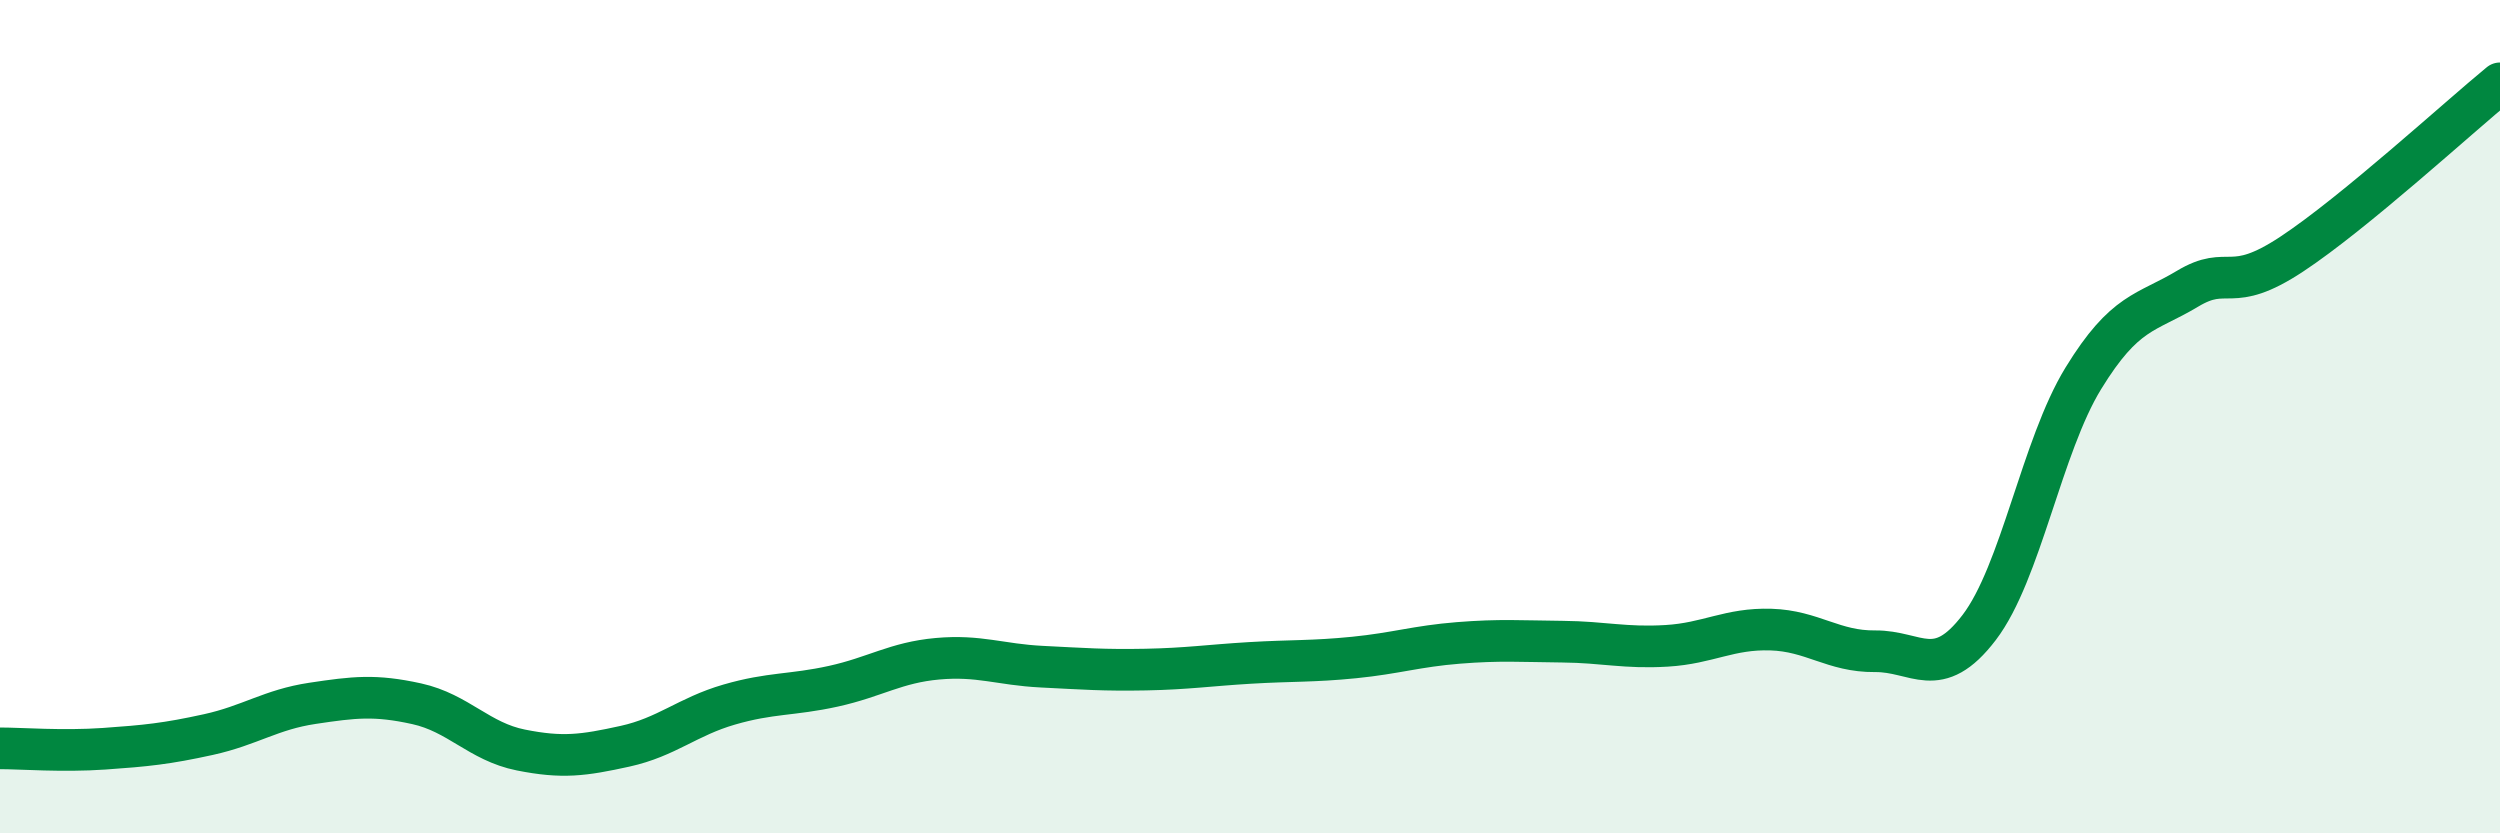
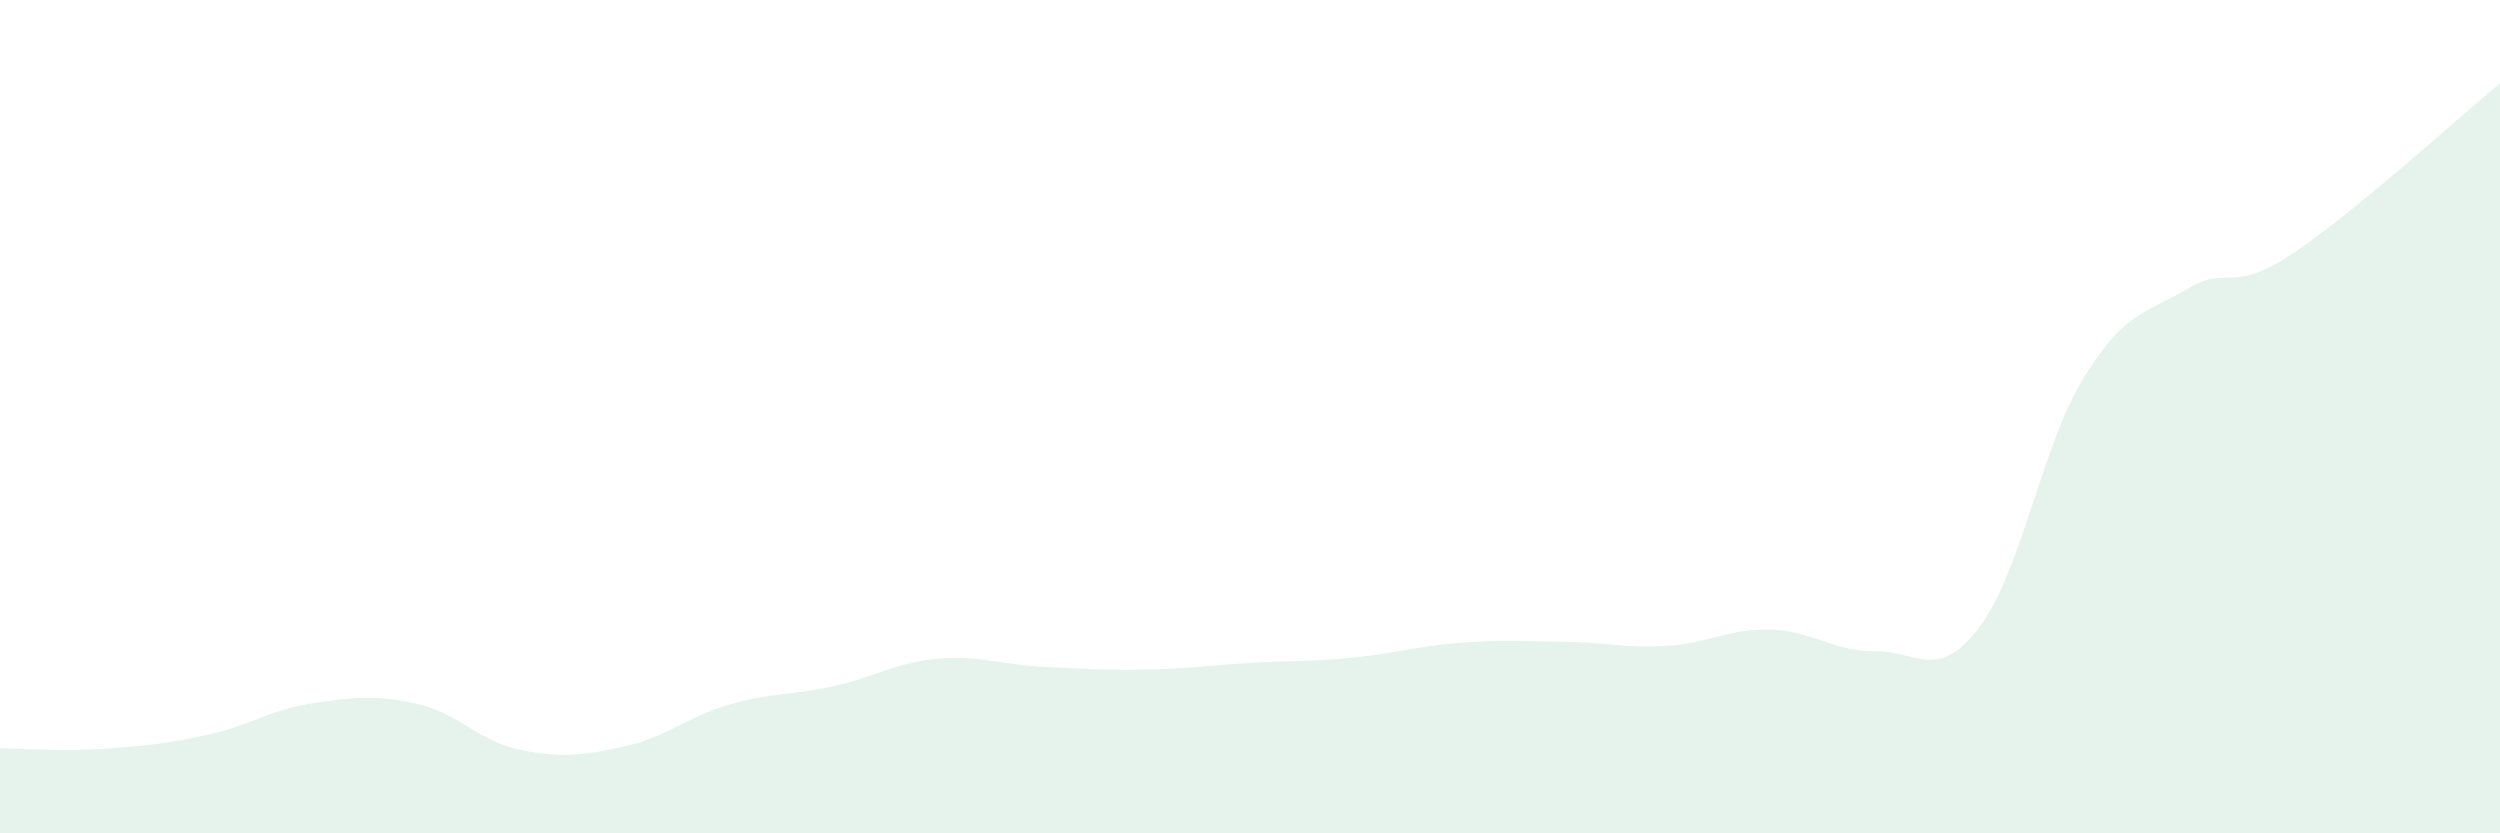
<svg xmlns="http://www.w3.org/2000/svg" width="60" height="20" viewBox="0 0 60 20">
  <path d="M 0,17.96 C 0.5,17.96 1.5,18.04 2.5,17.97 C 3.5,17.9 4,17.85 5,17.63 C 6,17.41 6.5,17.03 7.5,16.88 C 8.5,16.73 9,16.67 10,16.89 C 11,17.11 11.5,17.8 12.5,18 C 13.5,18.2 14,18.13 15,17.91 C 16,17.69 16.5,17.2 17.5,16.91 C 18.5,16.62 19,16.69 20,16.47 C 21,16.25 21.5,15.9 22.5,15.81 C 23.5,15.72 24,15.95 25,16 C 26,16.05 26.5,16.09 27.5,16.07 C 28.5,16.05 29,15.97 30,15.91 C 31,15.85 31.5,15.88 32.5,15.78 C 33.5,15.68 34,15.51 35,15.43 C 36,15.35 36.5,15.39 37.5,15.4 C 38.5,15.41 39,15.56 40,15.5 C 41,15.44 41.5,15.08 42.5,15.11 C 43.5,15.14 44,15.64 45,15.63 C 46,15.62 46.5,16.37 47.5,15.06 C 48.5,13.75 49,10.71 50,9.08 C 51,7.45 51.5,7.53 52.5,6.93 C 53.5,6.33 53.5,7.09 55,6.1 C 56.5,5.11 59,2.82 60,2L60 20L0 20Z" fill="#008740" opacity="0.1" stroke-linecap="round" stroke-linejoin="round" />
-   <path d="M 0,17.96 C 0.5,17.96 1.5,18.04 2.5,17.97 C 3.5,17.9 4,17.85 5,17.63 C 6,17.41 6.5,17.03 7.5,16.88 C 8.5,16.73 9,16.67 10,16.89 C 11,17.11 11.5,17.8 12.5,18 C 13.5,18.2 14,18.13 15,17.91 C 16,17.69 16.5,17.2 17.5,16.91 C 18.5,16.62 19,16.69 20,16.47 C 21,16.25 21.5,15.9 22.5,15.81 C 23.5,15.72 24,15.95 25,16 C 26,16.05 26.5,16.09 27.5,16.07 C 28.5,16.05 29,15.97 30,15.91 C 31,15.85 31.5,15.88 32.5,15.78 C 33.5,15.68 34,15.51 35,15.43 C 36,15.35 36.5,15.39 37.5,15.4 C 38.5,15.41 39,15.56 40,15.5 C 41,15.44 41.5,15.08 42.5,15.11 C 43.5,15.14 44,15.64 45,15.63 C 46,15.62 46.5,16.37 47.5,15.06 C 48.5,13.75 49,10.71 50,9.08 C 51,7.45 51.5,7.53 52.5,6.93 C 53.5,6.33 53.5,7.09 55,6.1 C 56.5,5.11 59,2.82 60,2" stroke="#008740" stroke-width="1" fill="none" stroke-linecap="round" stroke-linejoin="round" />
</svg>